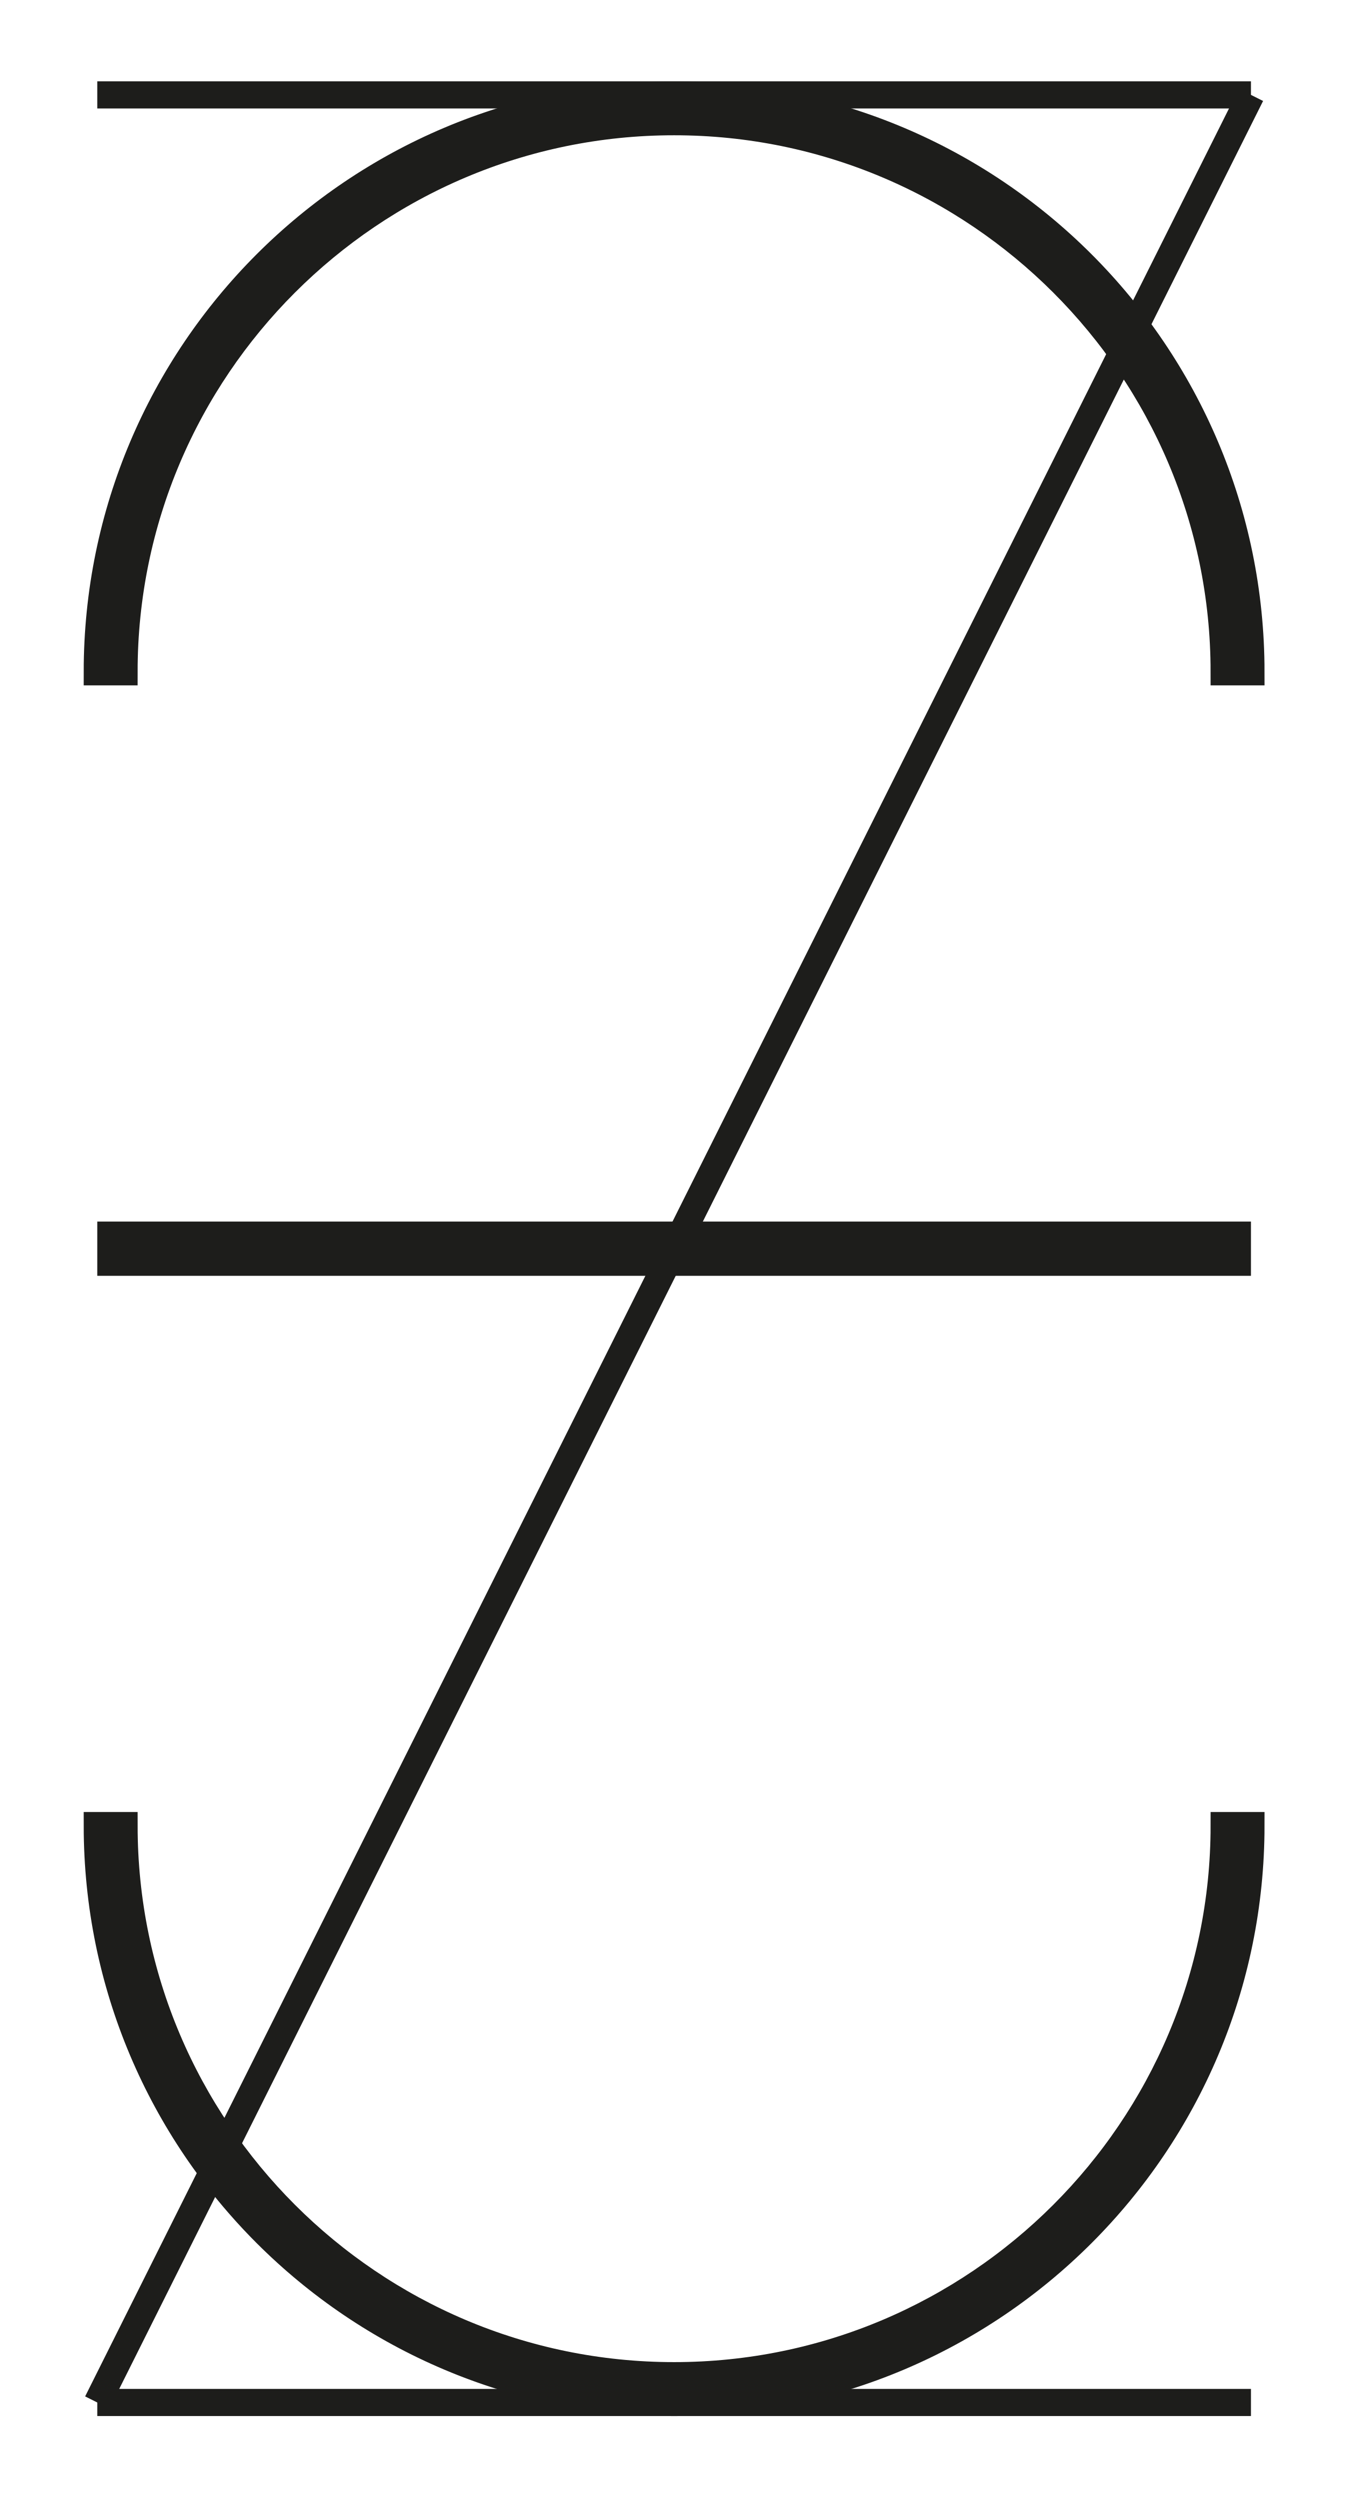
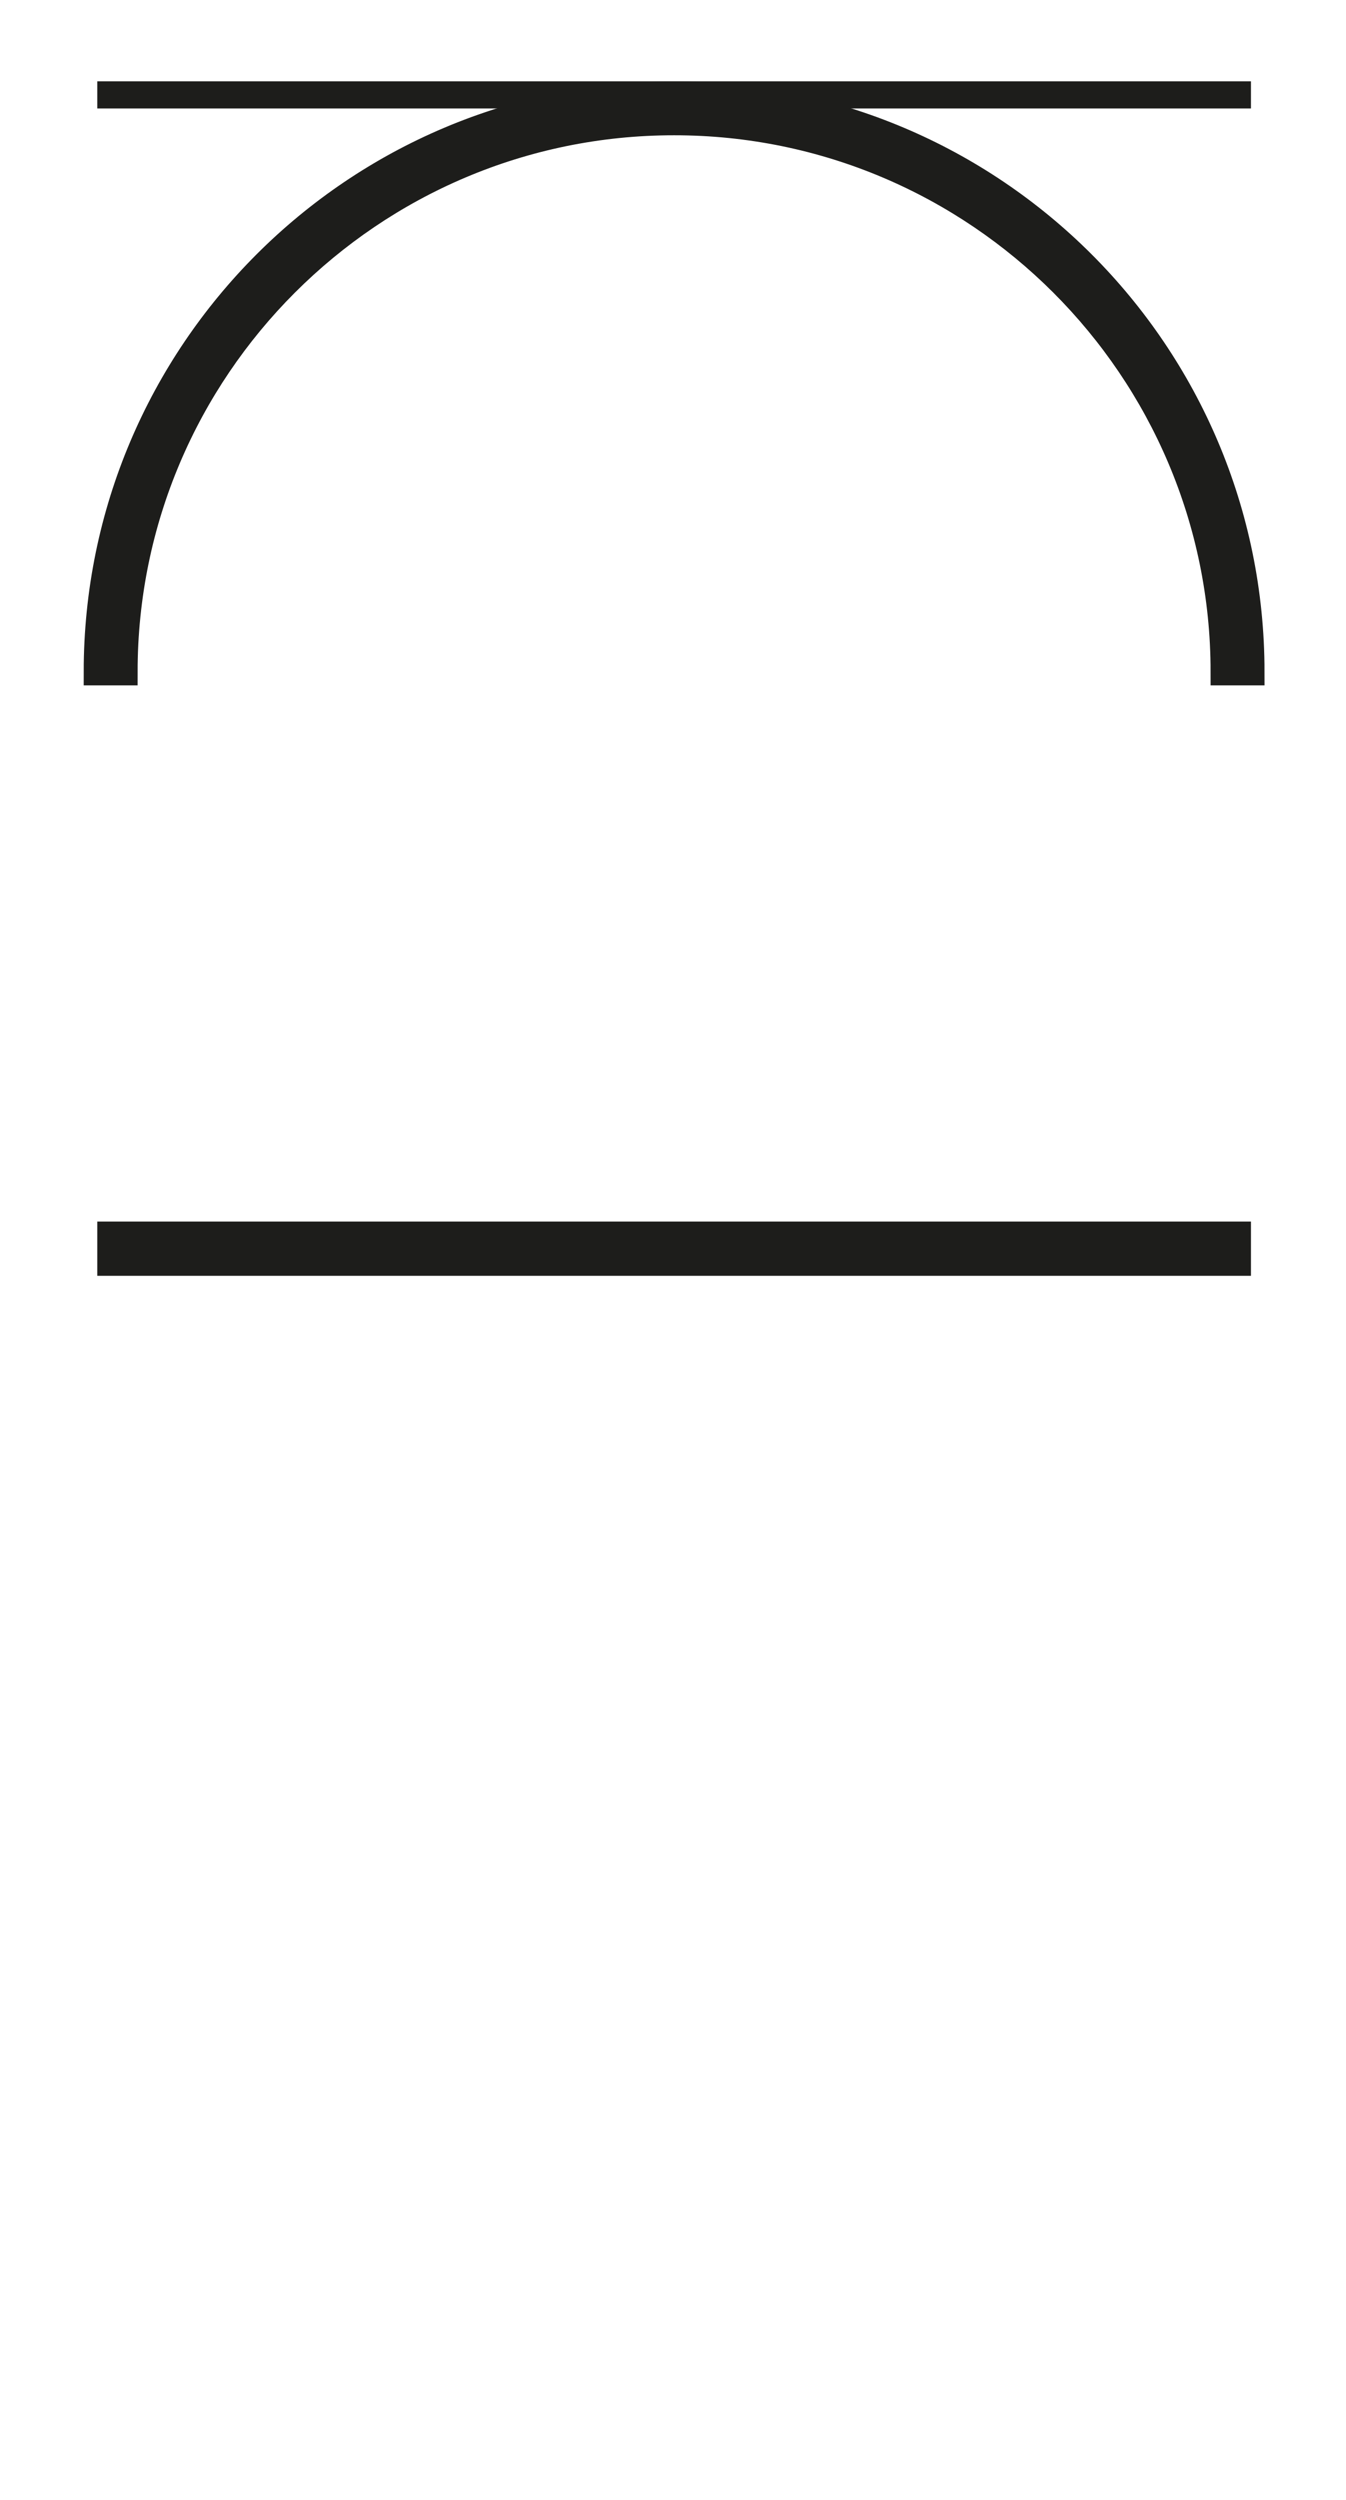
<svg xmlns="http://www.w3.org/2000/svg" version="1.1" id="Calque_1" x="0px" y="0px" width="198.43px" height="368.5px" viewBox="0 0 198.43 368.5" enable-background="new 0 0 198.43 368.5" xml:space="preserve">
  <line fill="none" stroke="#1D1D1B" stroke-width="4" stroke-miterlimit="10" x1="14.34" y1="13.99" x2="184.418" y2="13.99" />
  <line fill="none" stroke="#1D1D1B" stroke-width="8" stroke-miterlimit="10" x1="14.34" y1="184.069" x2="184.418" y2="184.069" />
-   <line fill="none" stroke="#1D1D1B" stroke-width="4" stroke-miterlimit="10" x1="14.34" y1="354.148" x2="184.418" y2="354.148" />
  <path stroke="#1D1D1B" stroke-width="4" stroke-miterlimit="10" d="M99.379,17.94c44.712,0,81.089,36.377,81.09,81.09h3.949  c-0.001-46.966-38.074-85.039-85.039-85.039c-46.967,0-85.04,38.073-85.04,85.039h3.948C18.287,54.317,54.665,17.94,99.379,17.94z" />
-   <path stroke="#1D1D1B" stroke-width="4" stroke-miterlimit="10" d="M99.378,350.199c-44.712,0-81.089-36.377-81.09-81.09h-3.949  c0.001,46.966,38.074,85.039,85.039,85.039c46.967,0,85.04-38.074,85.04-85.039h-3.948  C180.47,313.822,144.092,350.199,99.378,350.199z" />
-   <line fill="none" stroke="#1D1D1B" stroke-width="4" stroke-miterlimit="10" x1="14.34" y1="354.148" x2="184.418" y2="13.99" />
</svg>